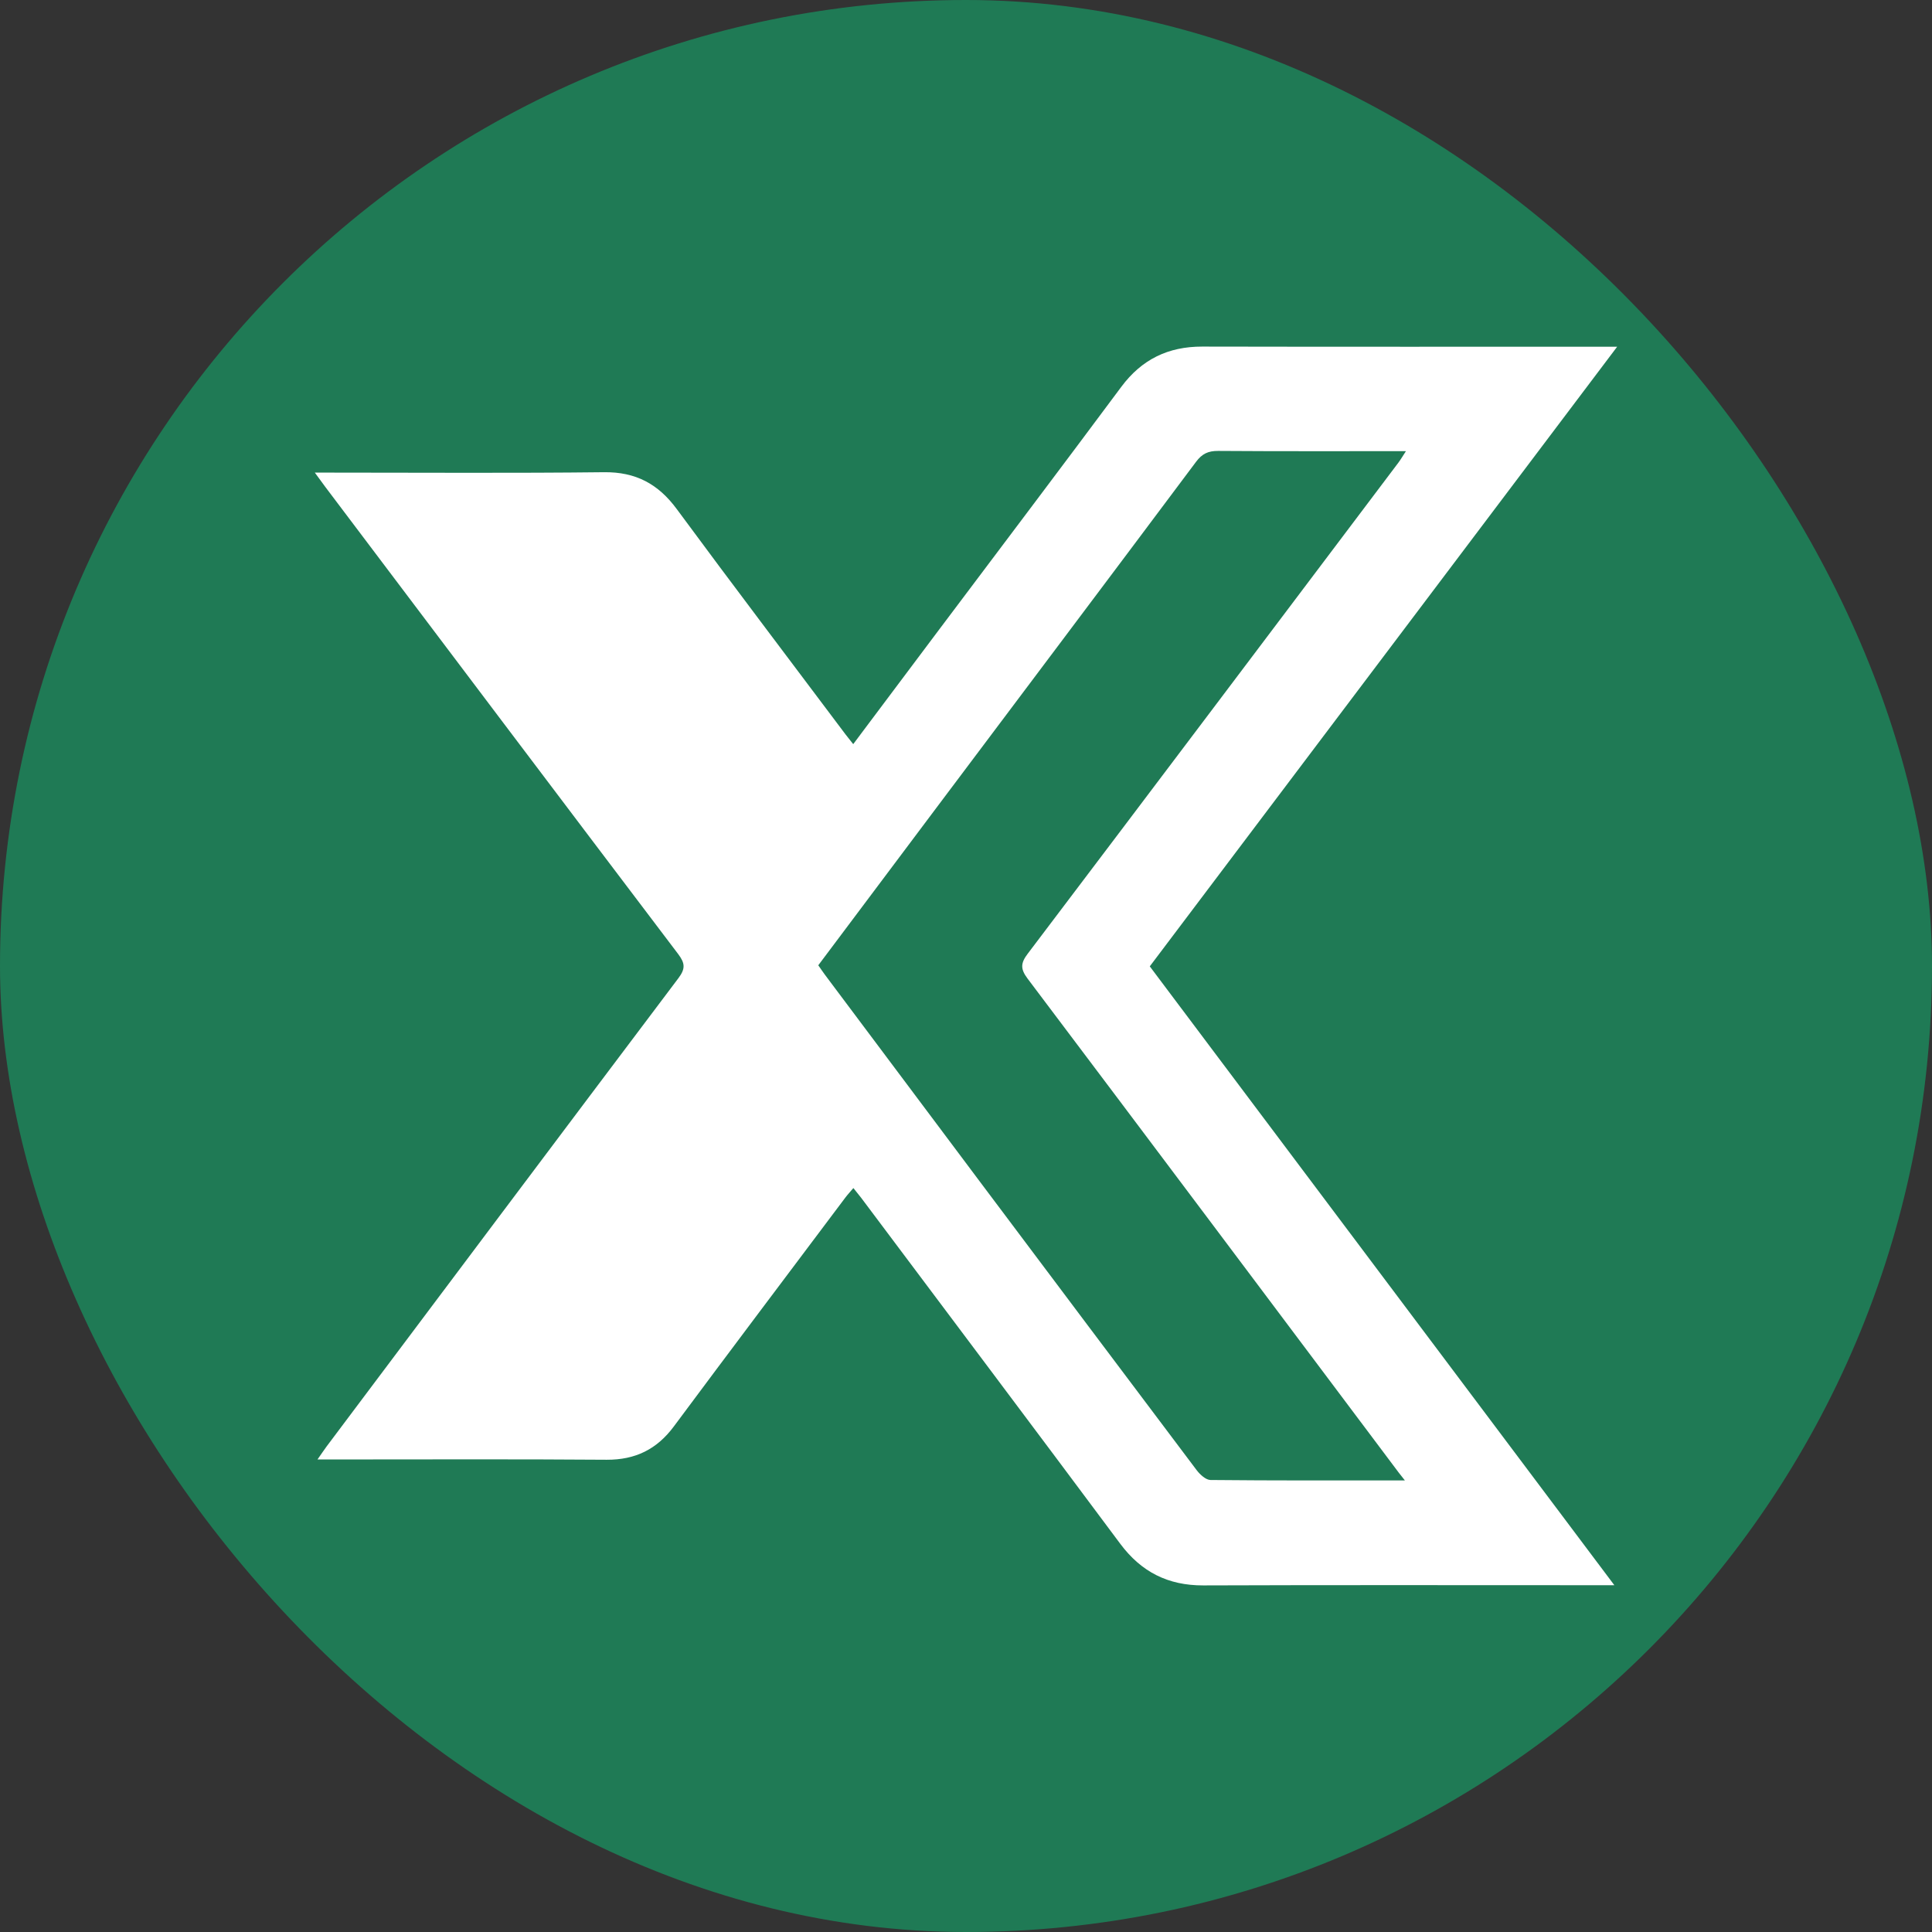
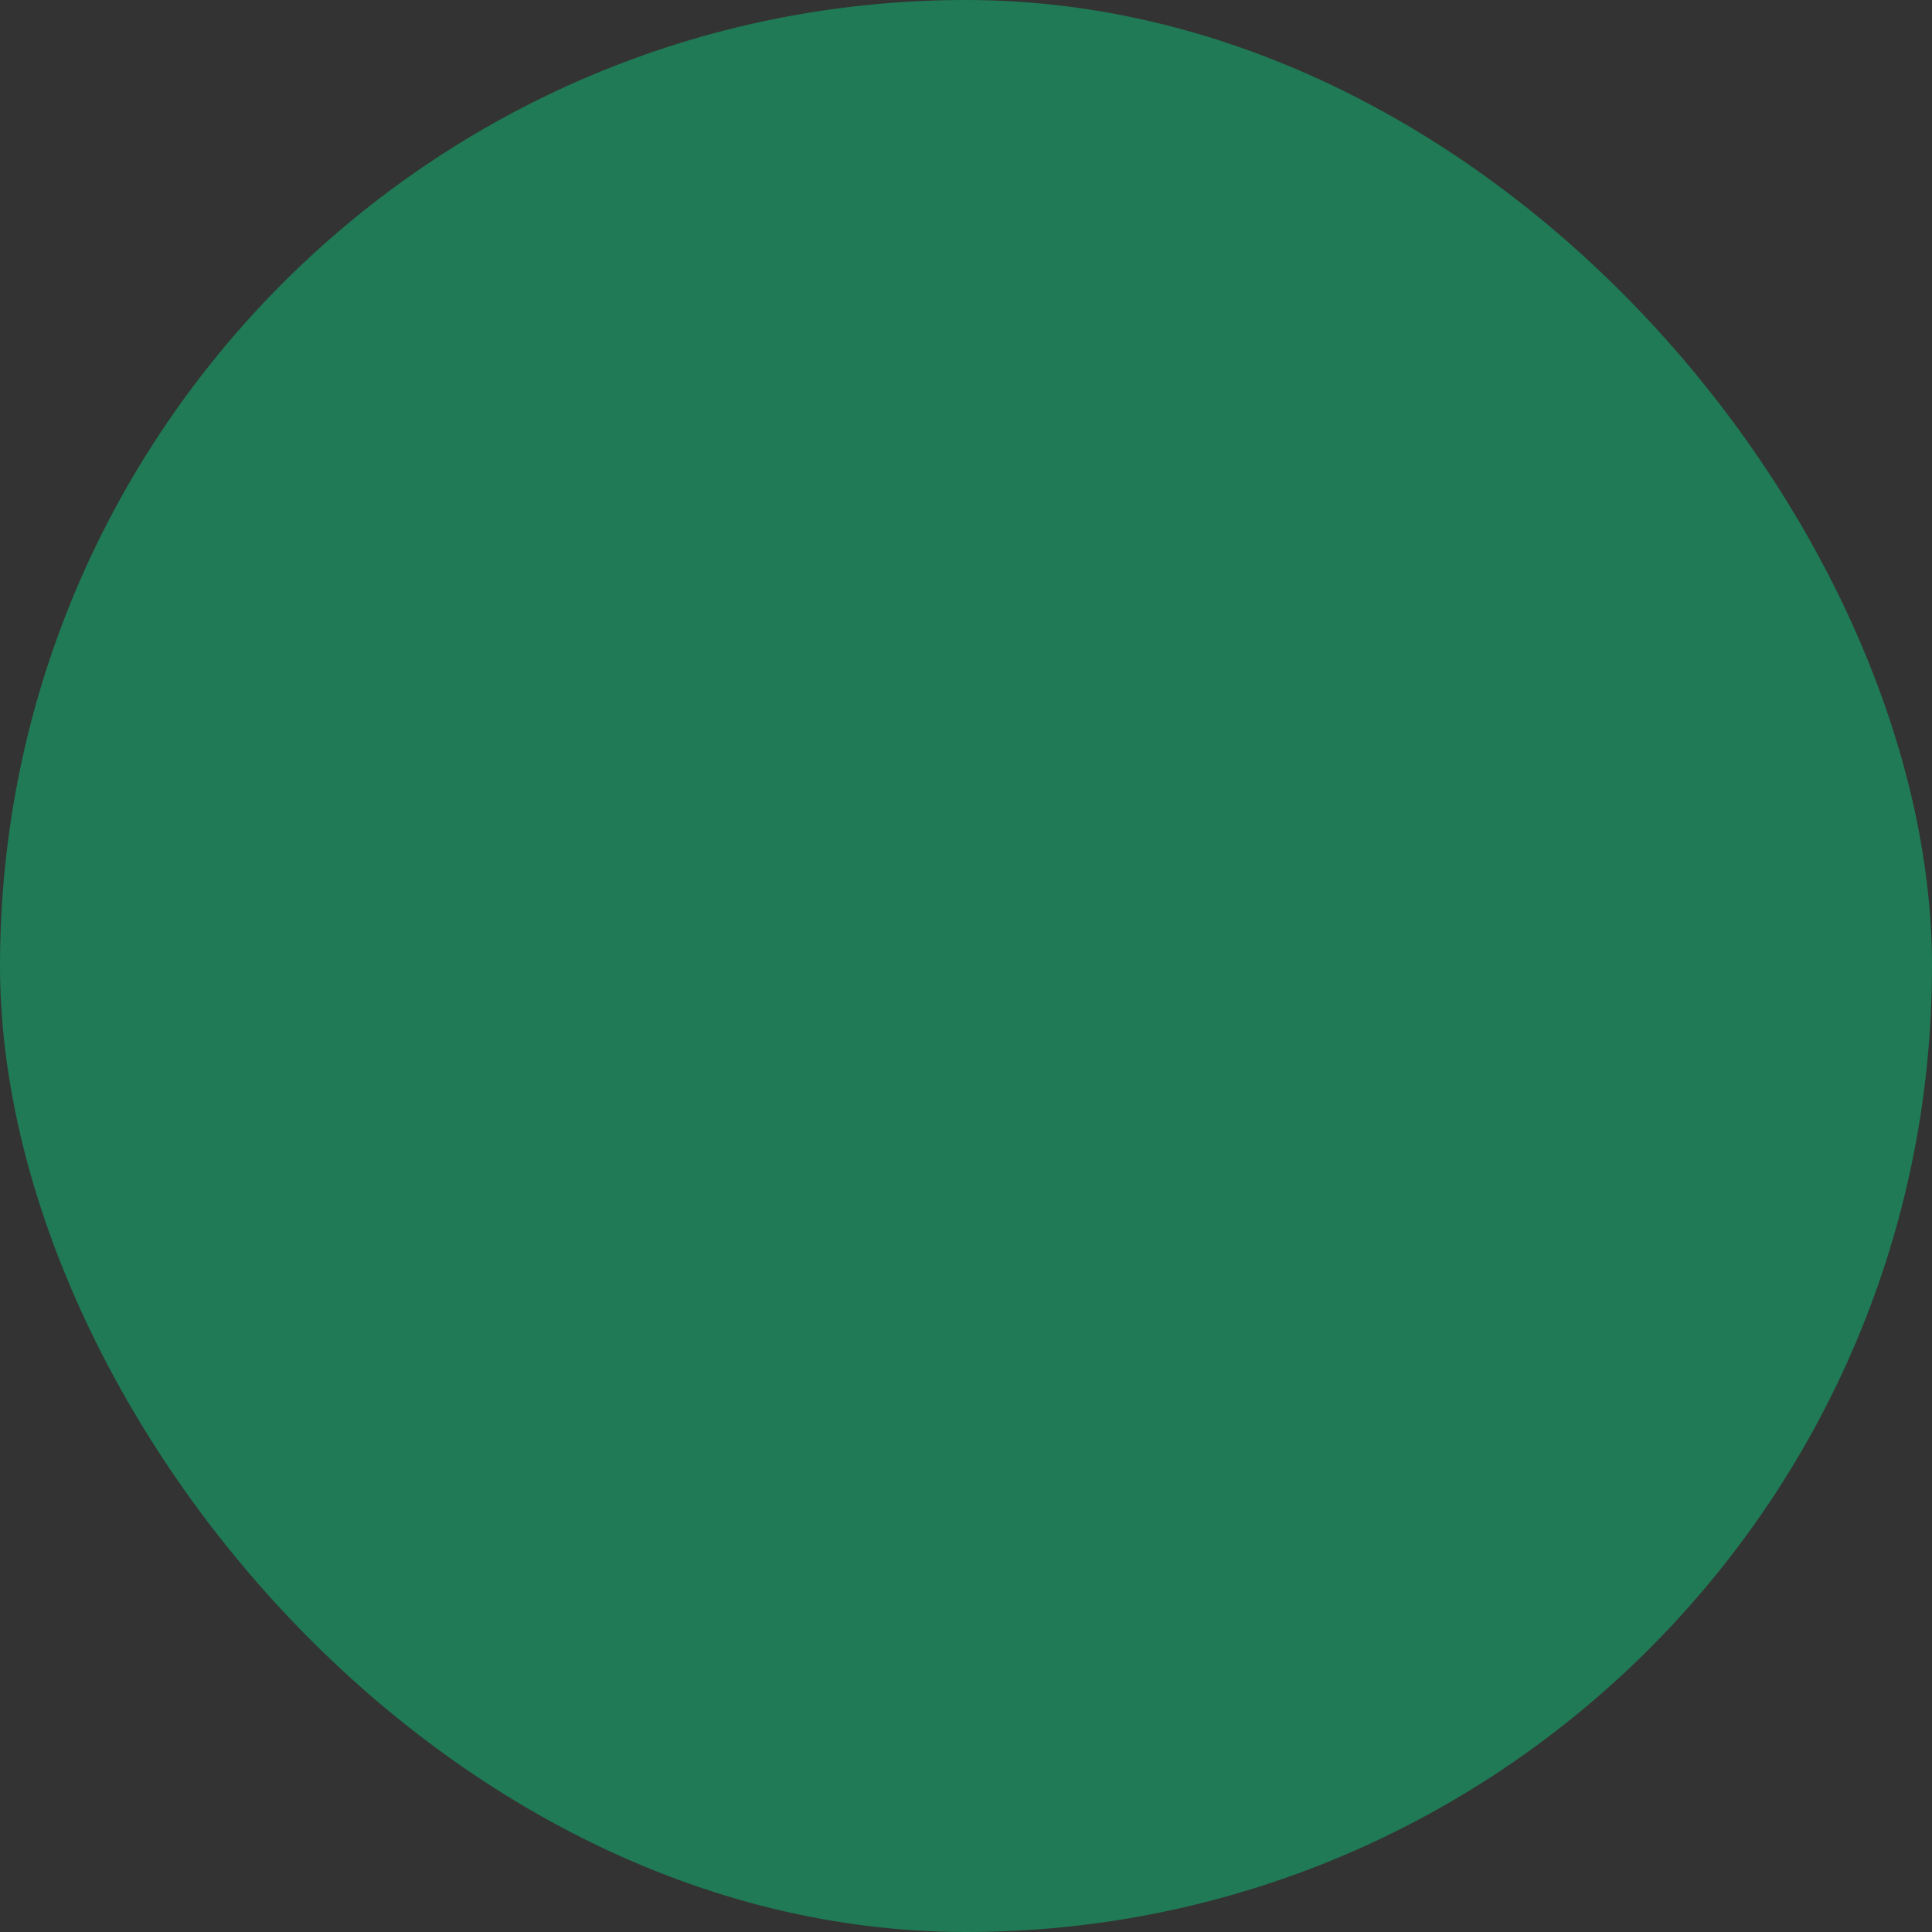
<svg xmlns="http://www.w3.org/2000/svg" width="48" height="48" viewBox="0 0 48 48" fill="none">
  <rect x="0" y="0" width="48" height="48" fill="#333333" stroke="none" />
  <rect width="48" height="48" rx="24" fill="#1F7A55" />
-   <path d="M40.178 8.614C36.679 8.614 33.274 8.618 29.868 8.611C29.022 8.61 28.367 8.928 27.859 9.61C26.356 11.631 24.837 13.639 23.324 15.653C22.619 16.594 21.913 17.534 21.198 18.488C21.122 18.392 21.064 18.321 21.007 18.246C19.608 16.381 18.197 14.524 16.814 12.648C16.353 12.022 15.793 11.723 15.007 11.732C12.754 11.758 10.502 11.742 8.251 11.742H7.822C7.936 11.896 8.007 11.997 8.082 12.097C11.003 15.969 13.923 19.842 16.852 23.707C17.022 23.933 17.03 24.069 16.856 24.301C13.937 28.174 11.027 32.056 8.115 35.936C8.049 36.025 7.988 36.118 7.888 36.26H8.317C10.568 36.26 12.82 36.25 15.071 36.267C15.786 36.271 16.321 36.007 16.744 35.436C18.156 33.536 19.581 31.647 21.002 29.754C21.061 29.676 21.128 29.605 21.202 29.517C21.279 29.615 21.338 29.686 21.395 29.759C23.541 32.623 25.694 35.484 27.831 38.353C28.354 39.055 29.019 39.391 29.893 39.389C33.102 39.377 36.31 39.384 39.519 39.384H40.108C36.233 34.222 32.403 29.12 28.566 24.009C32.434 18.883 36.288 13.774 40.178 8.614ZM34.752 36.588C34.786 36.633 34.821 36.676 34.904 36.781C33.245 36.781 31.66 36.786 30.075 36.77C29.959 36.769 29.816 36.637 29.733 36.529C27.93 34.136 26.132 31.739 24.334 29.343C23.055 27.636 21.776 25.928 20.497 24.22C20.442 24.145 20.39 24.069 20.33 23.982C21.293 22.699 22.25 21.422 23.208 20.145C25.377 17.256 27.551 14.368 29.715 11.474C29.865 11.273 30.016 11.202 30.263 11.203C31.8 11.214 33.337 11.209 34.93 11.209C34.85 11.331 34.801 11.416 34.742 11.495C31.675 15.562 28.61 19.632 25.534 23.694C25.359 23.925 25.346 24.069 25.529 24.312C28.61 28.399 31.679 32.494 34.752 36.588Z" fill="white" />
</svg>